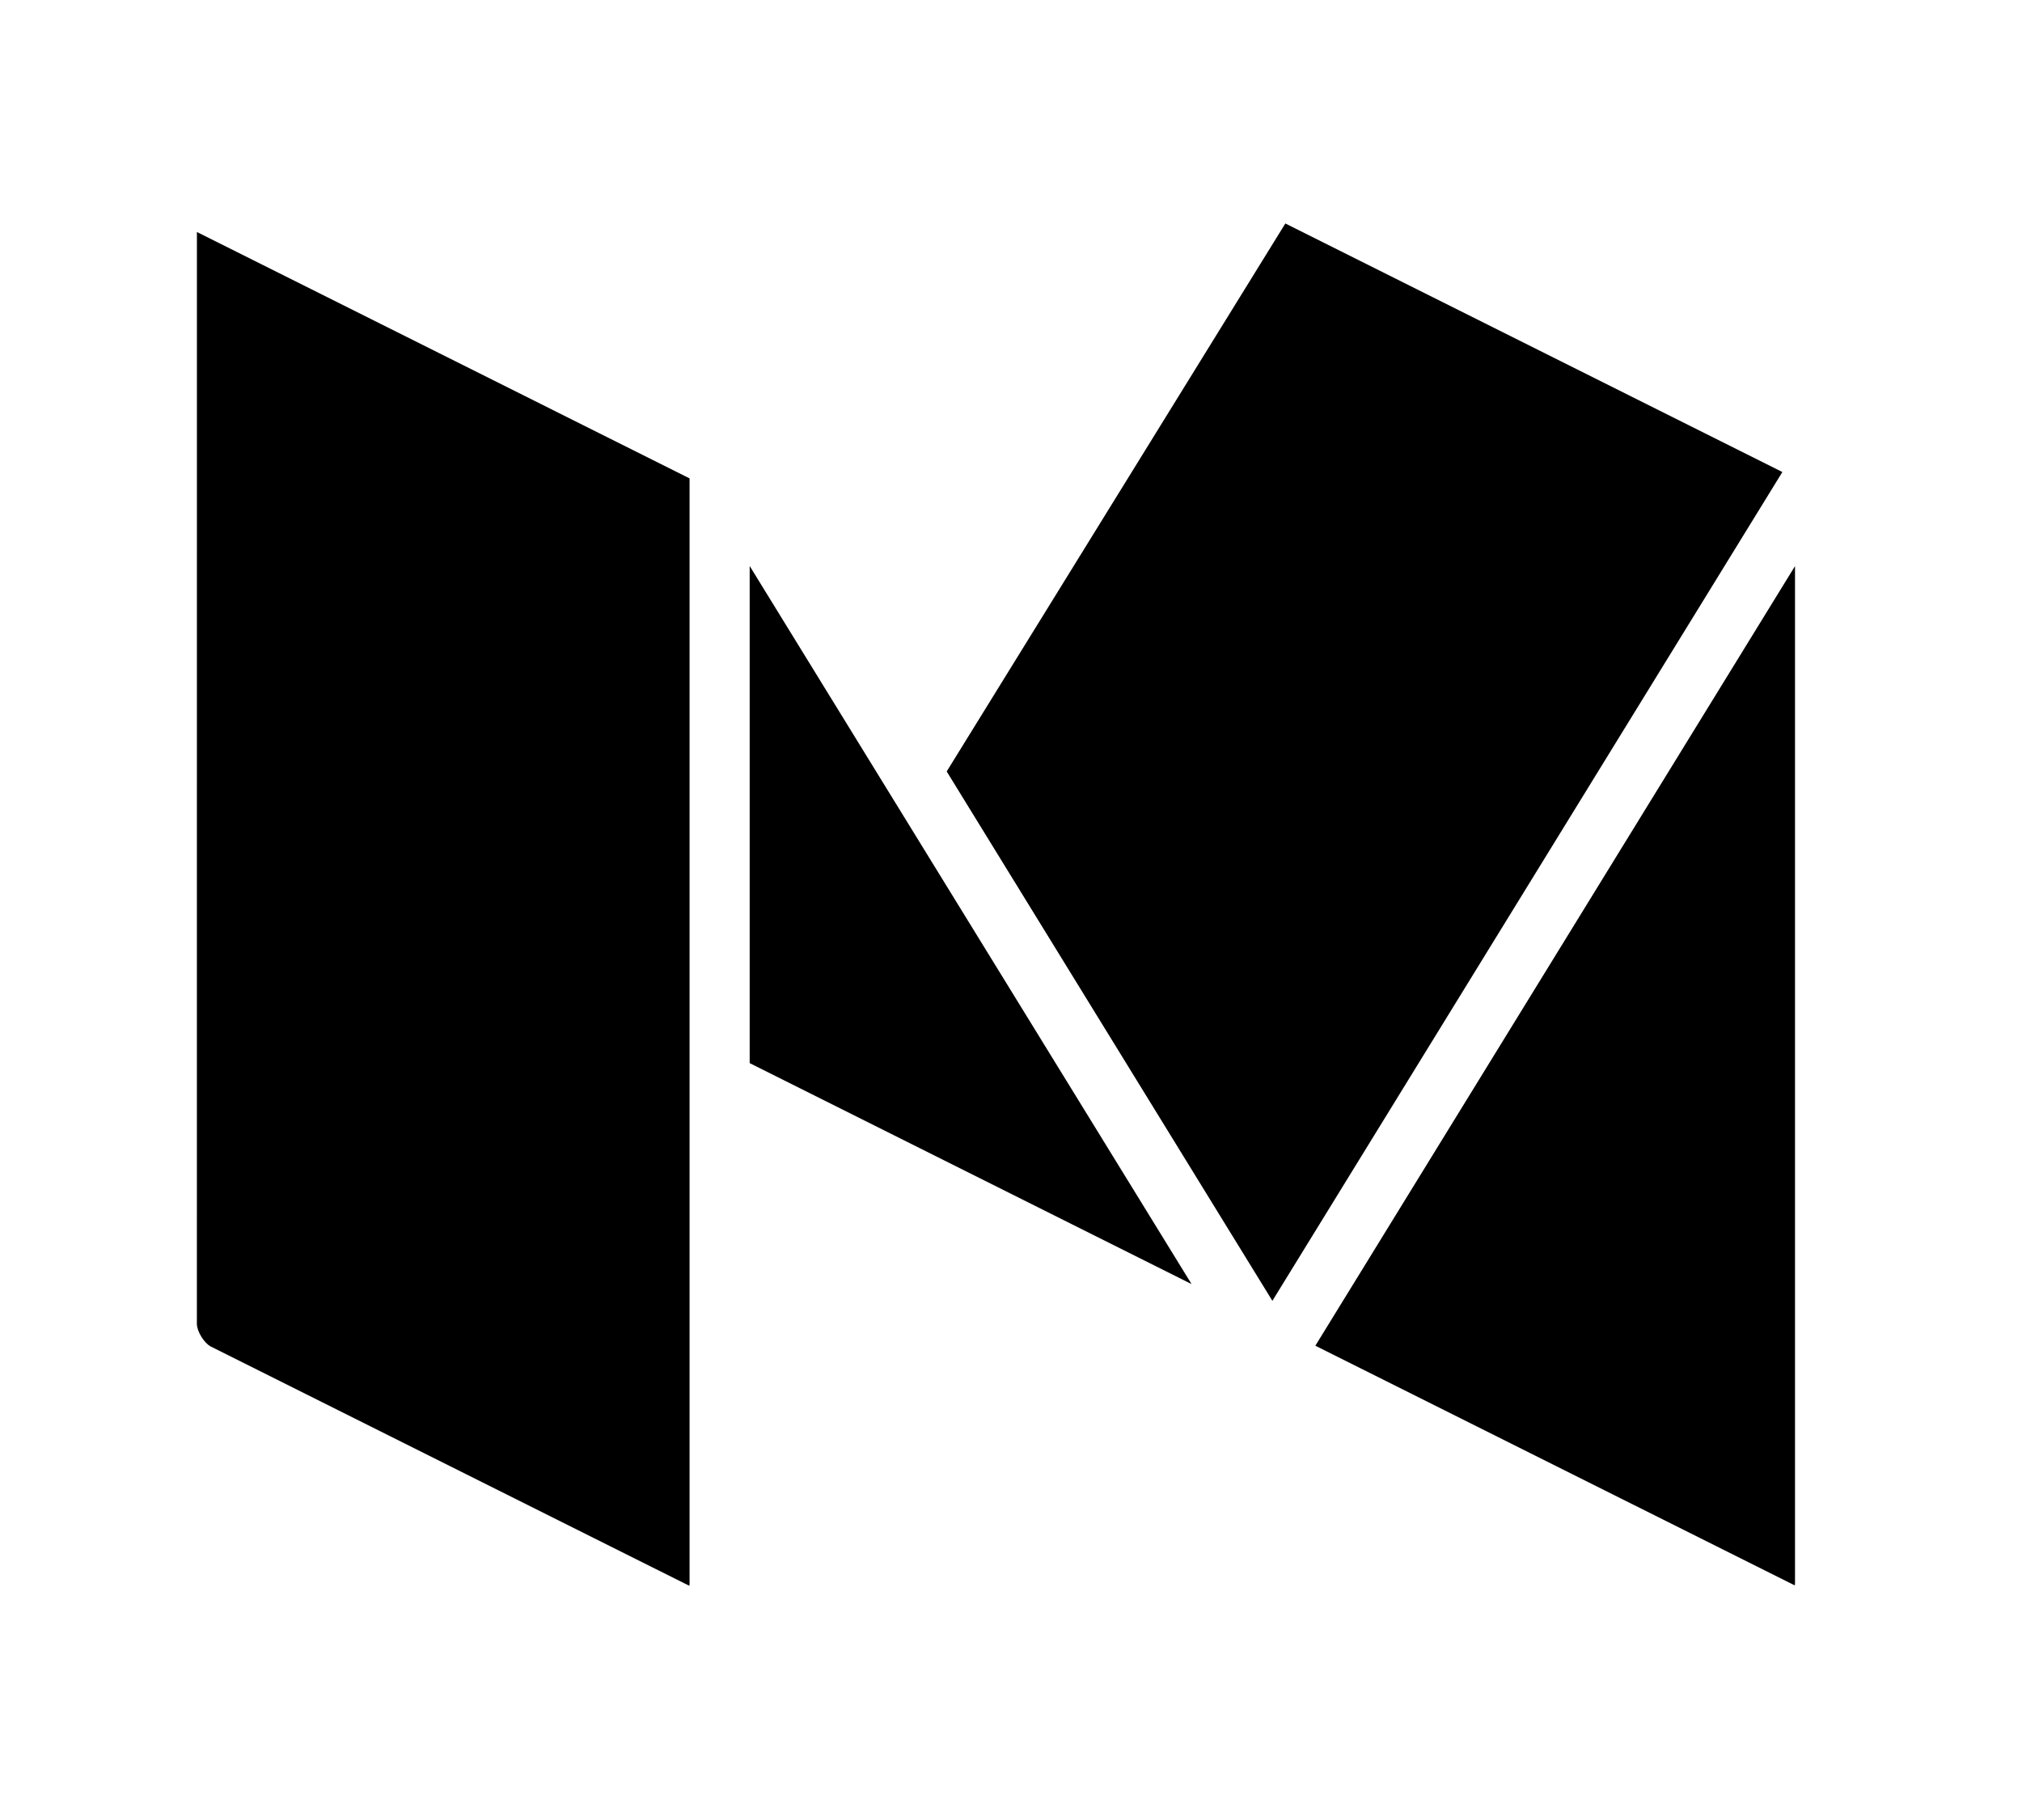
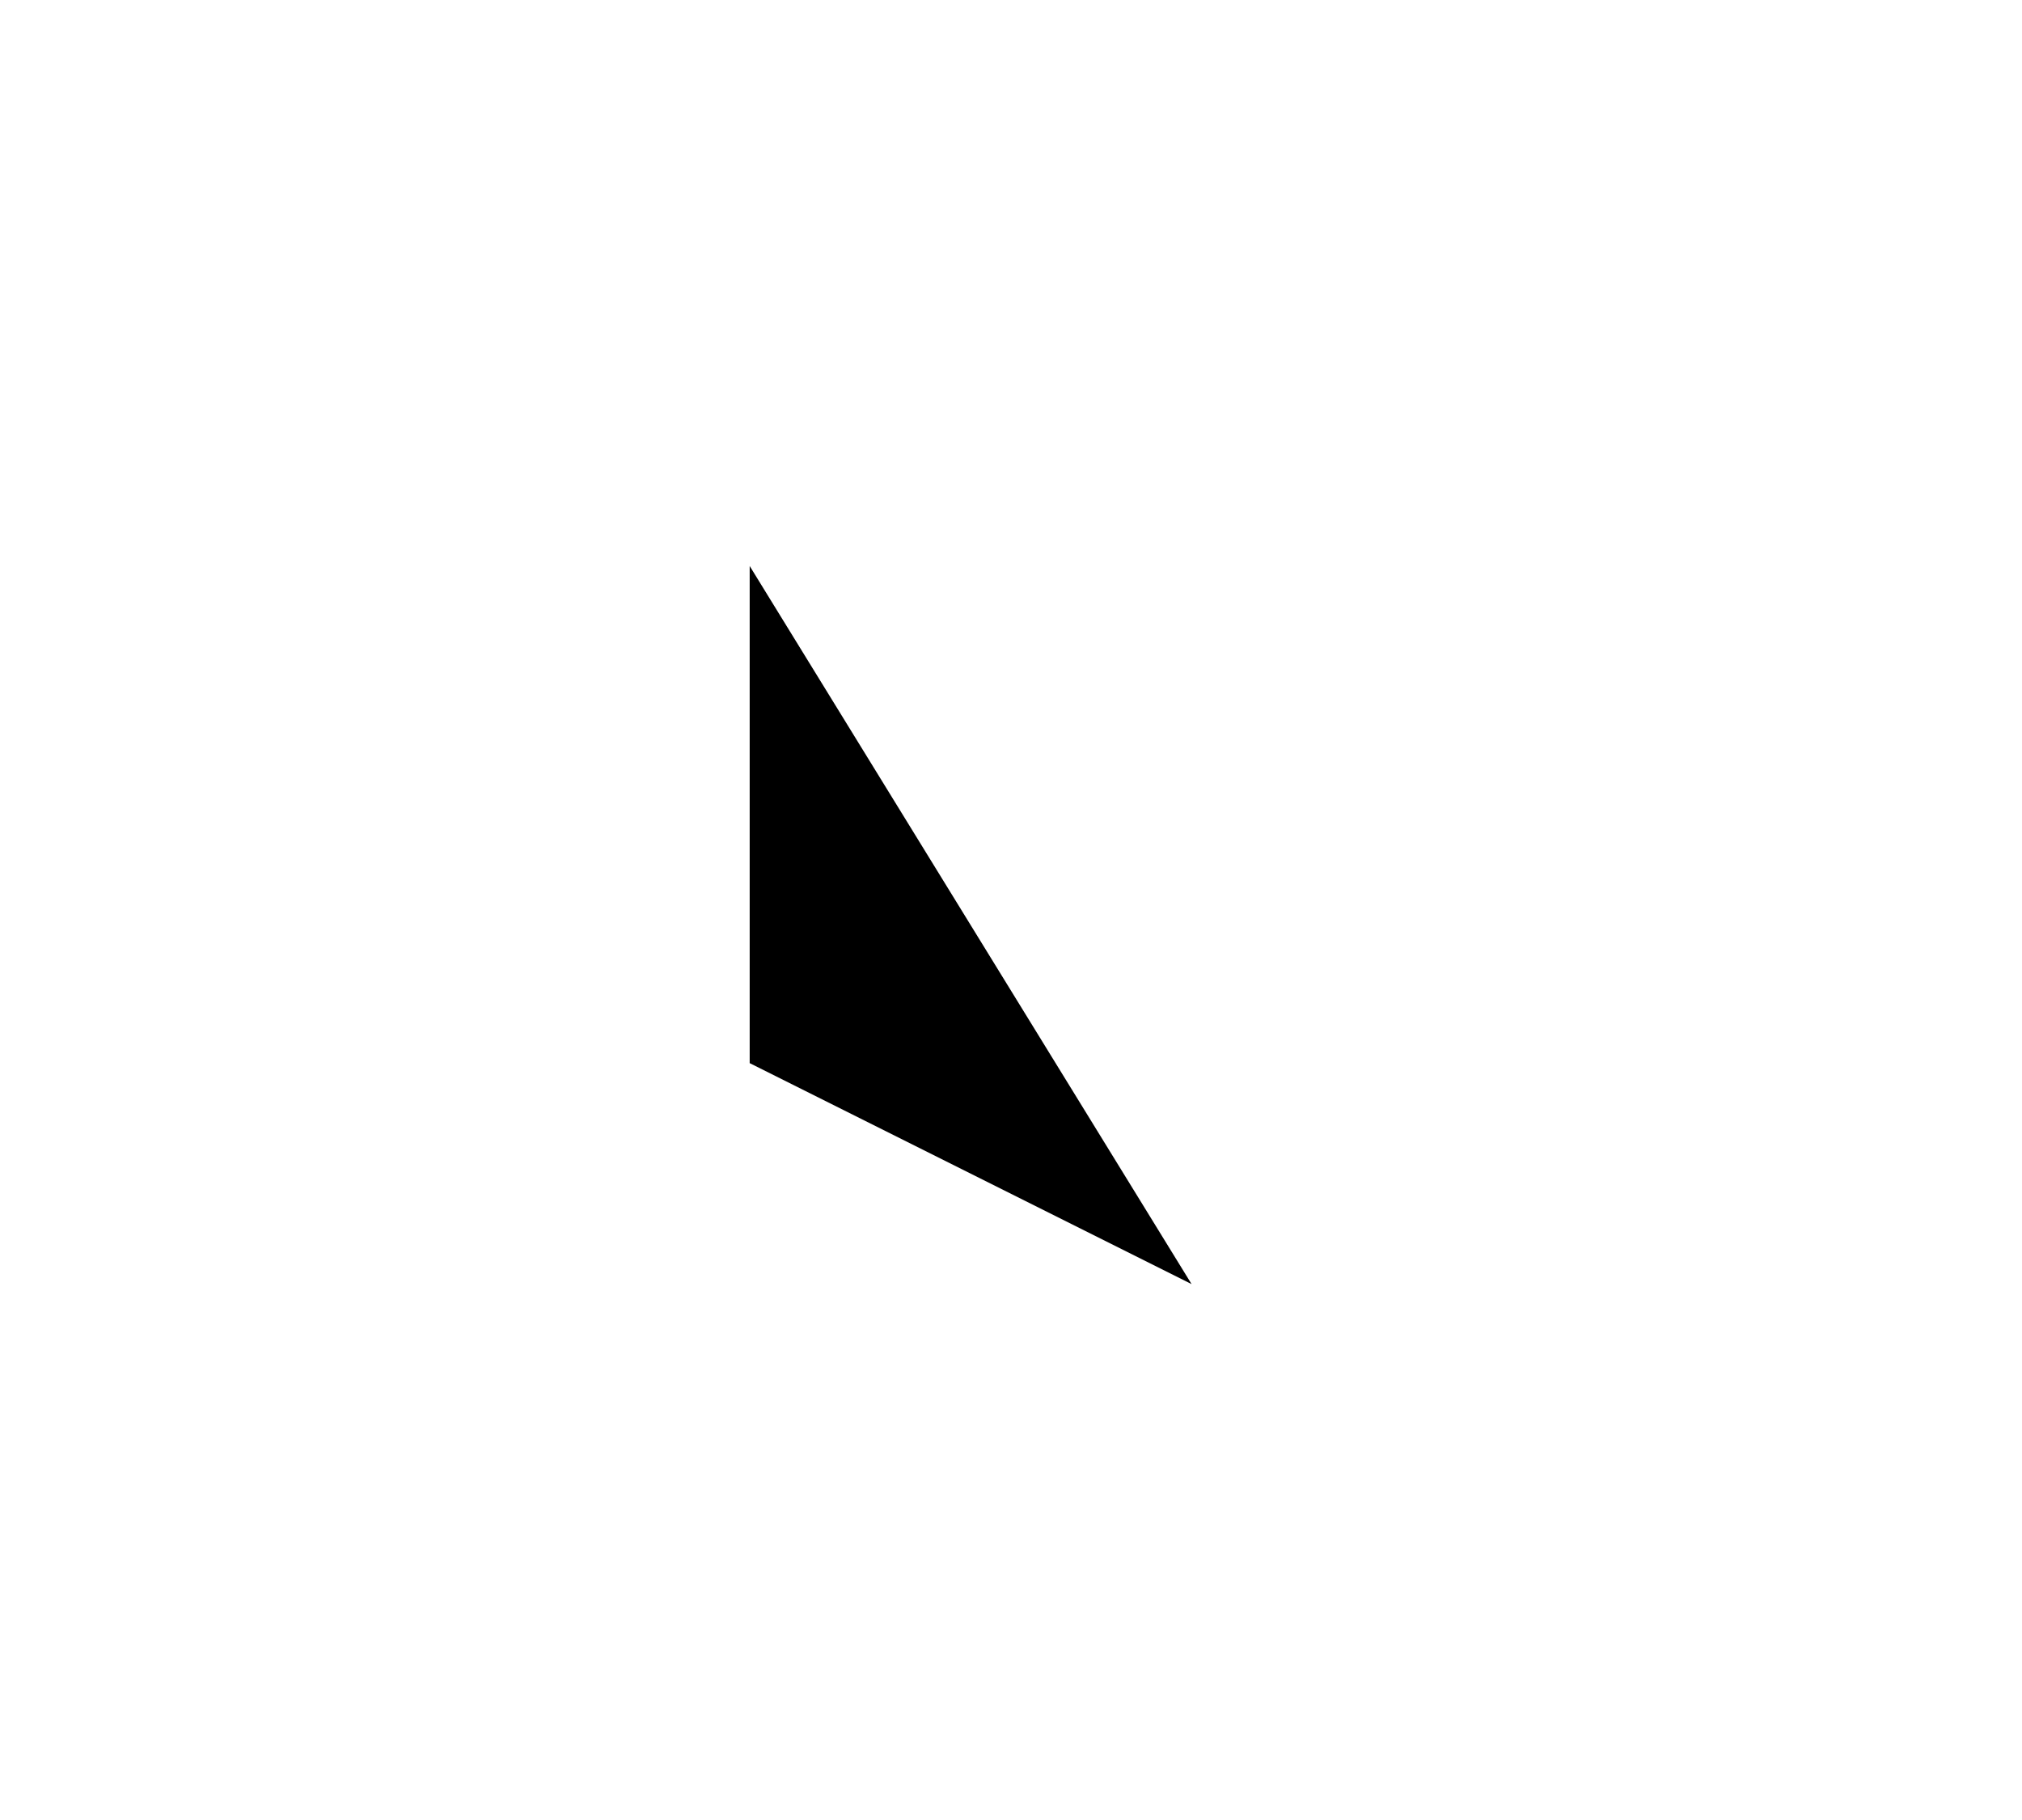
<svg xmlns="http://www.w3.org/2000/svg" width="20px" height="18px" id="Layer_1" style="enable-background:new 0 0 57 57;" version="1.1" viewBox="0 0 57 57" xml:space="preserve">
  <g>
-     <path d="M38.033,42.146l14.949,7.473c0.026,0.013,0.051,0.023,0.071,0.032c0.003-0.022,0.004-0.048,0.004-0.078   V17.729L38.033,42.146z" />
-     <polygon points="37.093,6.999 26.486,24.161 36.687,40.74 52.661,14.783  " />
    <polygon points="20.315,33.296 34.156,40.216 20.315,17.726  " />
-     <path d="M3,41.463c0,0.234,0.23,0.605,0.439,0.71l14.917,7.458c0.027,0.013,0.051,0.025,0.072,0.032   c0.003-0.022,0.004-0.048,0.004-0.078V14.982L3.001,7.266L3,41.463z" />
  </g>
</svg>